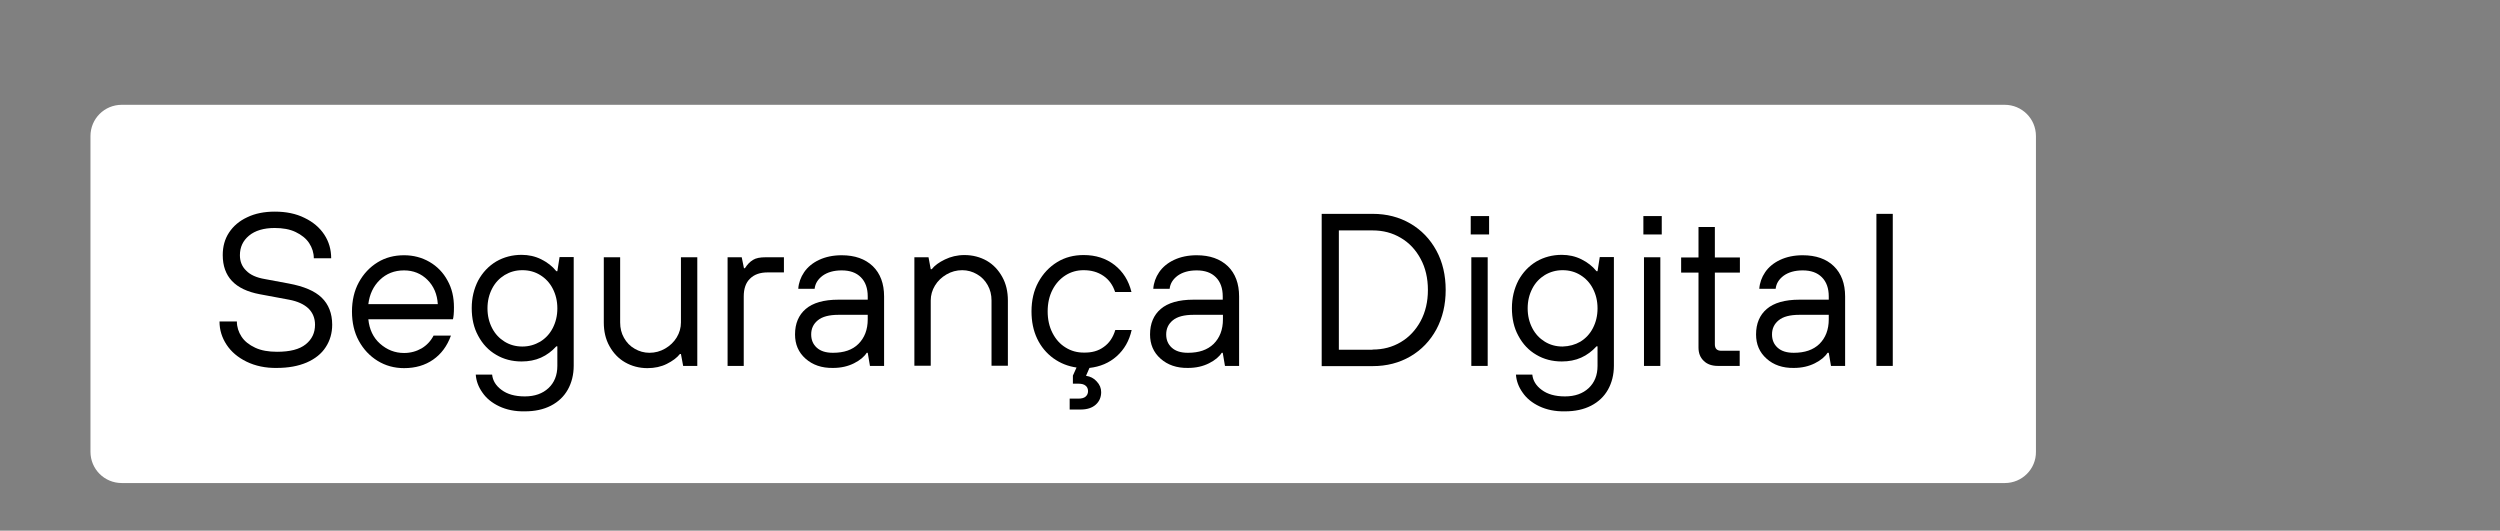
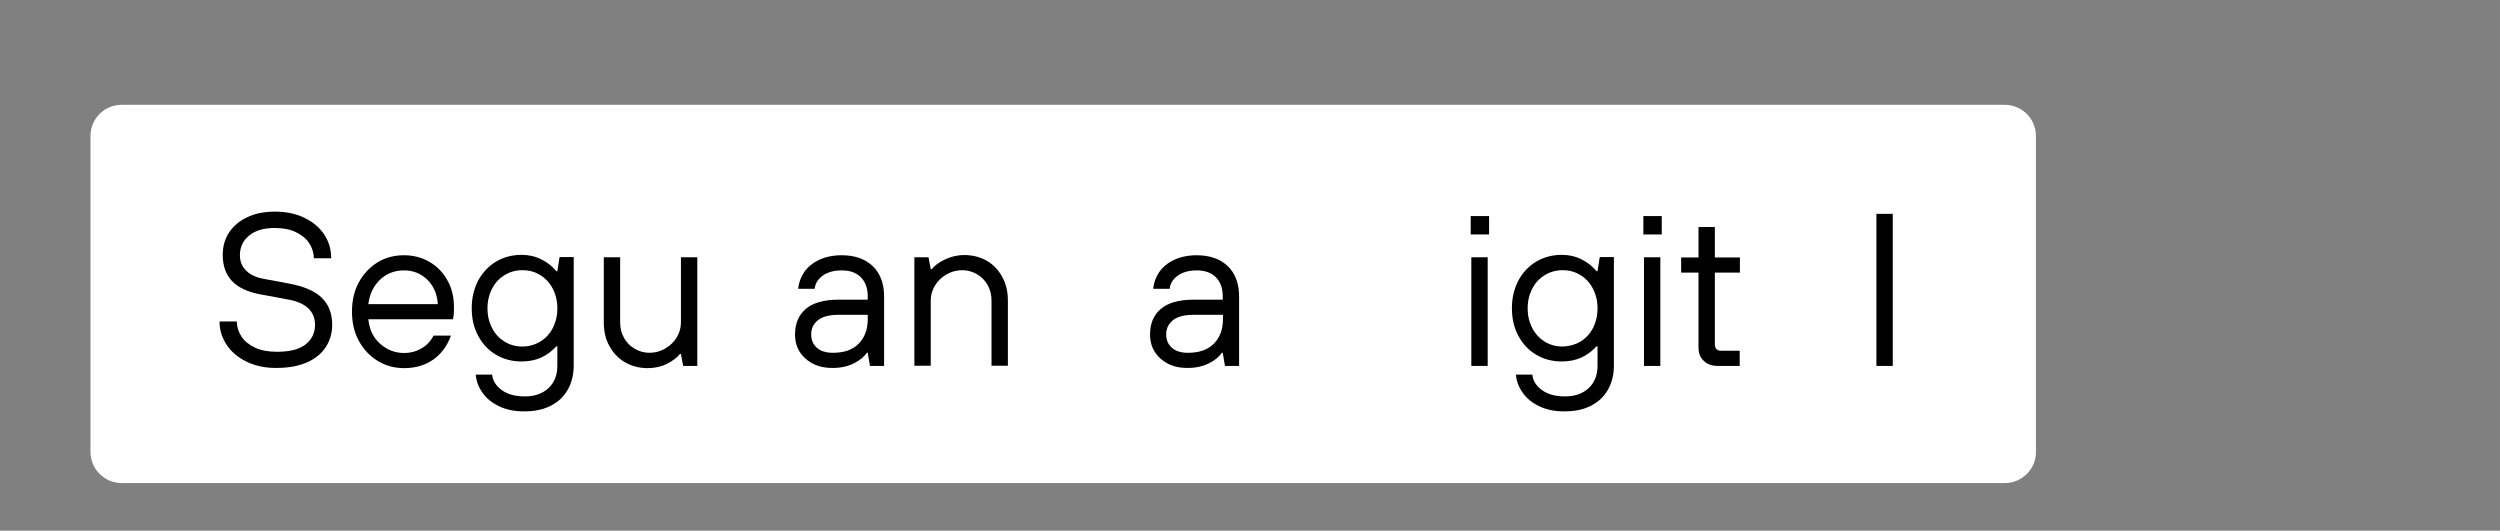
<svg xmlns="http://www.w3.org/2000/svg" version="1.1" id="Camada_1" x="0px" y="0px" viewBox="0 0 1238 262.8" style="enable-background:new 0 0 1238 262.8;" xml:space="preserve">
  <rect x="0" y="0" width="1238" height="262.8" fill="#808080" stroke="none" />
  <style type="text/css">
	.st0{fill:#FFFFFF;}
</style>
  <path class="st0" d="M992.8,239.2H60.3c-8.6,0-15.5-6.9-15.5-15.5V67.4c0-8.6,6.9-15.5,15.5-15.5h932.4c8.6,0,15.5,6.9,15.5,15.5  v156.3C1008.3,232.3,1001.3,239.2,992.8,239.2z" />
  <g>
    <path d="M122.1,179.1c-4.3-2.1-7.6-4.9-9.9-8.4c-2.3-3.5-3.5-7.3-3.5-11.5h8.6c0,2.7,0.8,5.2,2.3,7.5c1.5,2.3,3.8,4.1,6.8,5.5   c3,1.4,6.6,2,10.8,2c6.4,0,11.1-1.2,14.2-3.7c3.1-2.5,4.6-5.7,4.6-9.7c0-3.2-1.1-5.9-3.2-8c-2.2-2.1-5.4-3.6-9.7-4.4l-14.5-2.7   c-12.2-2.3-18.3-8.7-18.3-19.4c0-4.2,1-7.9,3.1-11.1c2.1-3.2,5.1-5.8,9-7.6c3.9-1.9,8.5-2.8,13.7-2.8c5.6,0,10.5,1,14.7,3.1   c4.2,2,7.5,4.8,9.8,8.3c2.3,3.5,3.4,7.4,3.4,11.7h-8.6c0-2.7-0.8-5.2-2.3-7.5c-1.5-2.3-3.8-4.1-6.7-5.5c-2.9-1.4-6.4-2-10.4-2   c-5.4,0-9.7,1.3-12.7,3.8c-3,2.5-4.5,5.7-4.5,9.7c0,3,1,5.6,3.1,7.6c2,2.1,5.1,3.5,9.3,4.2l11.8,2.2c7.5,1.4,12.9,3.7,16.3,7   c3.4,3.3,5.2,7.8,5.2,13.4c0,4.2-1.1,7.9-3.2,11.1c-2.1,3.3-5.3,5.8-9.4,7.6c-4.2,1.8-9.1,2.7-14.8,2.7   C131.5,182.3,126.4,181.2,122.1,179.1z" />
    <path d="M187,178.7c-3.9-2.4-7-5.7-9.3-9.9c-2.3-4.2-3.4-9.1-3.4-14.5c0-5.4,1.1-10.3,3.4-14.5c2.3-4.2,5.4-7.5,9.3-9.9   c3.9-2.4,8.3-3.5,13.1-3.5c4.6,0,8.8,1.1,12.6,3.3c3.8,2.2,6.8,5.3,8.9,9.2c2.2,3.9,3.2,8.3,3.2,13.3c0,2.9-0.2,4.8-0.5,5.9h-41.9   c0.5,5,2.4,9.1,5.8,12.1c3.4,3,7.3,4.6,11.9,4.6c3.2,0,6.1-0.8,8.7-2.3c2.5-1.5,4.5-3.6,5.9-6.3h8.6c-1.9,5.2-4.8,9.1-8.8,11.9   s-8.8,4.2-14.4,4.2C195.3,182.3,190.9,181.1,187,178.7z M216.8,150.6c-0.3-4.9-2-8.9-5.1-12c-3.1-3.1-7-4.7-11.6-4.7   c-4.8,0-8.8,1.6-12,4.7c-3.2,3.1-5.1,7.1-5.7,12H216.8z" />
    <path d="M247.2,201.2c-3.6-1.7-6.4-4-8.3-6.8c-2-2.8-3.1-5.8-3.3-8.9h8.1c0.3,2.9,1.8,5.5,4.7,7.6c2.8,2.1,6.6,3.2,11.5,3.2   c4.9,0,8.8-1.4,11.7-4.1c2.9-2.7,4.4-6.4,4.4-11v-9.7h-0.5c-2.2,2.4-4.7,4.3-7.6,5.6c-2.9,1.3-6.1,1.9-9.6,1.9   c-4.7,0-8.9-1.1-12.6-3.3c-3.8-2.2-6.7-5.3-8.9-9.4c-2.2-4-3.2-8.6-3.2-13.7c0-5.1,1.1-9.6,3.2-13.7c2.2-4,5.1-7.1,8.9-9.4   c3.8-2.2,8-3.3,12.6-3.3c3.4,0,6.7,0.7,9.7,2.2c3,1.5,5.5,3.4,7.5,5.9h0.5l1.1-7h7v53.8c0,4.4-1,8.4-2.9,11.8   c-1.9,3.4-4.7,6.1-8.4,8c-3.7,1.9-8,2.8-12.9,2.8C255,203.8,250.8,202.9,247.2,201.2z M267.5,169.2c2.6-1.6,4.7-3.8,6.2-6.7   c1.5-2.9,2.3-6.1,2.3-9.8s-0.8-6.9-2.3-9.8c-1.5-2.9-3.6-5.1-6.2-6.7c-2.6-1.6-5.5-2.4-8.8-2.4s-6.1,0.8-8.8,2.4   c-2.6,1.6-4.7,3.8-6.2,6.7c-1.5,2.9-2.3,6.1-2.3,9.8s0.8,6.9,2.3,9.8c1.5,2.9,3.6,5.1,6.2,6.7c2.6,1.6,5.5,2.4,8.8,2.4   S264.9,170.7,267.5,169.2z" />
    <path d="M309.5,179.4c-3.3-1.9-5.8-4.6-7.7-8c-1.9-3.4-2.8-7.3-2.8-11.7v-32.3h8.1v32.3c0,2.8,0.6,5.3,1.9,7.6   c1.3,2.3,3,4.1,5.3,5.4c2.2,1.3,4.7,2,7.3,2c2.8,0,5.4-0.7,7.8-2.1c2.4-1.4,4.3-3.2,5.7-5.5c1.4-2.3,2.1-4.8,2.1-7.4v-32.3h8.1   v53.8h-7l-1.1-5.9h-0.5c-1.5,1.9-3.7,3.5-6.5,4.9c-2.8,1.4-6,2.1-9.6,2.1C316.5,182.3,312.8,181.3,309.5,179.4z" />
-     <path d="M360.3,181.2v-53.8h7l1.1,5.4h0.5c1.2-1.9,2.5-3.2,4-4.1c1.4-0.9,3.5-1.3,6.2-1.3h9.1v7.5h-8.1c-3.7,0-6.6,1-8.7,3.1   c-2.1,2-3.1,5-3.1,8.8v34.4H360.3z" />
    <path d="M398.9,177.6c-3.5-3.1-5.2-7.1-5.2-12c0-5.4,1.8-9.6,5.3-12.6c3.5-3,8.9-4.6,16.2-4.6h14.5v-1.6c0-4-1.1-7.2-3.4-9.5   c-2.3-2.3-5.4-3.4-9.5-3.4c-3.9,0-7,0.9-9.4,2.6c-2.4,1.8-3.7,3.9-4,6.5h-8.1c0.2-2.9,1.2-5.7,2.9-8.2c1.7-2.5,4.2-4.6,7.4-6.1   c3.2-1.5,6.9-2.3,11.2-2.3c6.5,0,11.6,1.8,15.4,5.4c3.7,3.6,5.6,8.6,5.6,15v34.4h-7l-1.1-6.5h-0.5c-1.2,1.9-3.3,3.7-6.3,5.2   c-3,1.5-6.4,2.3-10.4,2.3C406.9,182.3,402.4,180.7,398.9,177.6z M425.1,170.3c3-3,4.6-7,4.6-12.2v-2.2h-14.5c-4.6,0-8,0.9-10.2,2.7   c-2.2,1.8-3.3,4.1-3.3,7c0,2.7,0.9,4.9,2.8,6.6c1.9,1.7,4.5,2.5,8,2.5C417.9,174.7,422.1,173.3,425.1,170.3z" />
    <path d="M452.8,181.2v-53.8h7l1.1,5.9h0.5c1.4-1.8,3.6-3.4,6.5-4.8c2.9-1.4,6.1-2.2,9.7-2.2c4.1,0,7.8,1,11,2.8   c3.3,1.9,5.8,4.6,7.7,8c1.9,3.4,2.8,7.3,2.8,11.7v32.3H491v-32.3c0-2.8-0.6-5.3-1.9-7.6c-1.3-2.3-3-4.1-5.3-5.4   c-2.2-1.3-4.7-2-7.3-2c-2.8,0-5.4,0.7-7.8,2.1c-2.4,1.4-4.3,3.2-5.7,5.5c-1.4,2.3-2.1,4.8-2.1,7.4v32.3H452.8z" />
-     <path d="M546.6,171.8c2.7-1.9,4.6-4.7,5.7-8.4h8.1c-1.2,5.4-3.7,9.7-7.4,13c-3.7,3.3-8.2,5.2-13.5,5.8l-1.7,3.9   c2.1,0.3,3.9,1.2,5.3,2.8c1.5,1.6,2.2,3.3,2.2,5.3c0,2.5-0.9,4.6-2.7,6.2s-4.3,2.4-7.5,2.4h-5.4v-5.4h4.3c1.6,0,2.8-0.3,3.6-1   c0.8-0.7,1.2-1.6,1.2-2.7c0-1.1-0.4-2.1-1.2-2.7c-0.8-0.7-2-1-3.6-1h-2.7V186l1.8-4c-4.2-0.6-8-2.1-11.5-4.6   c-3.4-2.5-6.1-5.7-8-9.7c-1.9-4-2.8-8.5-2.8-13.5c0-5.4,1.1-10.3,3.4-14.5c2.3-4.2,5.4-7.5,9.3-9.9c3.9-2.4,8.3-3.5,13.1-3.5   c6,0,11,1.6,15.3,4.9c4.2,3.3,7,7.7,8.4,13.4h-8.1c-1.1-3.4-3-6.1-5.8-8c-2.8-1.9-6-2.8-9.8-2.8c-3.2,0-6.2,0.8-8.9,2.5   c-2.7,1.7-4.9,4.1-6.5,7.2c-1.6,3.1-2.4,6.7-2.4,10.7c0,4,0.8,7.6,2.4,10.7c1.6,3.1,3.7,5.5,6.5,7.2c2.7,1.7,5.7,2.5,8.9,2.5   C540.6,174.7,543.9,173.8,546.6,171.8z" />
    <path d="M574.7,177.6c-3.5-3.1-5.2-7.1-5.2-12c0-5.4,1.8-9.6,5.3-12.6c3.5-3,8.9-4.6,16.2-4.6h14.5v-1.6c0-4-1.1-7.2-3.4-9.5   c-2.3-2.3-5.4-3.4-9.5-3.4c-3.9,0-7,0.9-9.4,2.6c-2.4,1.8-3.7,3.9-4,6.5h-8.1c0.2-2.9,1.2-5.7,2.9-8.2c1.7-2.5,4.2-4.6,7.4-6.1   c3.2-1.5,6.9-2.3,11.2-2.3c6.5,0,11.6,1.8,15.4,5.4c3.7,3.6,5.6,8.6,5.6,15v34.4h-7l-1.1-6.5H605c-1.2,1.9-3.3,3.7-6.3,5.2   c-3,1.5-6.4,2.3-10.4,2.3C582.7,182.3,578.2,180.7,574.7,177.6z M601,170.3c3-3,4.6-7,4.6-12.2v-2.2H591c-4.6,0-8,0.9-10.2,2.7   c-2.2,1.8-3.3,4.1-3.3,7c0,2.7,0.9,4.9,2.8,6.6c1.9,1.7,4.5,2.5,8,2.5C593.7,174.7,597.9,173.3,601,170.3z" />
-     <path d="M654.5,181.2v-75.3h25.3c6.9,0,13.1,1.6,18.6,4.8c5.5,3.2,9.8,7.7,12.9,13.4c3.1,5.7,4.6,12.2,4.6,19.5   c0,7.2-1.5,13.7-4.6,19.5c-3.1,5.7-7.4,10.2-12.9,13.4c-5.5,3.2-11.7,4.8-18.6,4.8H654.5z M679.7,173.1c5.2,0,9.8-1.2,14-3.7   c4.2-2.5,7.4-6,9.8-10.4c2.4-4.5,3.6-9.6,3.6-15.4c0-5.8-1.2-11-3.6-15.4c-2.4-4.5-5.7-8-9.8-10.4c-4.2-2.5-8.8-3.7-14-3.7h-16.7   v59.1H679.7z" />
    <path d="M737.4,116.1h-9.1V107h9.1V116.1z M736.7,181.2h-8.1v-53.8h8.1V181.2z" />
    <path d="M762.3,201.2c-3.6-1.7-6.4-4-8.3-6.8c-2-2.8-3.1-5.8-3.3-8.9h8.1c0.3,2.9,1.8,5.5,4.7,7.6c2.8,2.1,6.6,3.2,11.5,3.2   c4.9,0,8.8-1.4,11.7-4.1c2.9-2.7,4.4-6.4,4.4-11v-9.7h-0.5c-2.2,2.4-4.7,4.3-7.6,5.6c-2.9,1.3-6.1,1.9-9.6,1.9   c-4.7,0-8.9-1.1-12.6-3.3c-3.8-2.2-6.7-5.3-8.9-9.4c-2.2-4-3.2-8.6-3.2-13.7c0-5.1,1.1-9.6,3.2-13.7c2.2-4,5.1-7.1,8.9-9.4   c3.8-2.2,8-3.3,12.6-3.3c3.4,0,6.7,0.7,9.7,2.2c3,1.5,5.5,3.4,7.5,5.9h0.5l1.1-7h7v53.8c0,4.4-1,8.4-2.9,11.8   c-1.9,3.4-4.7,6.1-8.4,8c-3.7,1.9-8,2.8-12.9,2.8C770.1,203.8,765.9,202.9,762.3,201.2z M782.6,169.2c2.6-1.6,4.7-3.8,6.2-6.7   c1.5-2.9,2.3-6.1,2.3-9.8s-0.8-6.9-2.3-9.8c-1.5-2.9-3.6-5.1-6.2-6.7c-2.6-1.6-5.5-2.4-8.8-2.4c-3.2,0-6.1,0.8-8.8,2.4   c-2.6,1.6-4.7,3.8-6.2,6.7c-1.5,2.9-2.3,6.1-2.3,9.8s0.8,6.9,2.3,9.8c1.5,2.9,3.6,5.1,6.2,6.7c2.6,1.6,5.5,2.4,8.8,2.4   C777.1,171.5,780,170.7,782.6,169.2z" />
    <path d="M822.9,116.1h-9.1V107h9.1V116.1z M822.2,181.2h-8.1v-53.8h8.1V181.2z" />
    <path d="M850.7,181.2c-2.9,0-5.3-0.8-7-2.5c-1.8-1.7-2.6-3.9-2.6-6.6V135h-8.6v-7.5h8.6v-15.1h8.1v15.1h12.4v7.5h-12.4v35.5   c0,2.2,1.1,3.2,3.2,3.2h9.1v7.5H850.7z" />
-     <path d="M874.8,177.6c-3.5-3.1-5.2-7.1-5.2-12c0-5.4,1.8-9.6,5.3-12.6c3.5-3,8.9-4.6,16.2-4.6h14.5v-1.6c0-4-1.1-7.2-3.4-9.5   c-2.3-2.3-5.4-3.4-9.5-3.4c-3.9,0-7,0.9-9.4,2.6c-2.4,1.8-3.7,3.9-4,6.5h-8.1c0.2-2.9,1.2-5.7,2.9-8.2c1.7-2.5,4.2-4.6,7.4-6.1   c3.2-1.5,6.9-2.3,11.2-2.3c6.5,0,11.7,1.8,15.4,5.4c3.7,3.6,5.6,8.6,5.6,15v34.4h-7l-1.1-6.5H905c-1.2,1.9-3.3,3.7-6.3,5.2   c-3,1.5-6.4,2.3-10.4,2.3C882.8,182.3,878.2,180.7,874.8,177.6z M901,170.3c3-3,4.6-7,4.6-12.2v-2.2H891c-4.6,0-8,0.9-10.2,2.7   c-2.2,1.8-3.3,4.1-3.3,7c0,2.7,0.9,4.9,2.8,6.6c1.9,1.7,4.5,2.5,8,2.5C893.7,174.7,897.9,173.3,901,170.3z" />
    <path d="M937.3,181.2h-8.1v-75.3h8.1V181.2z" />
  </g>
</svg>